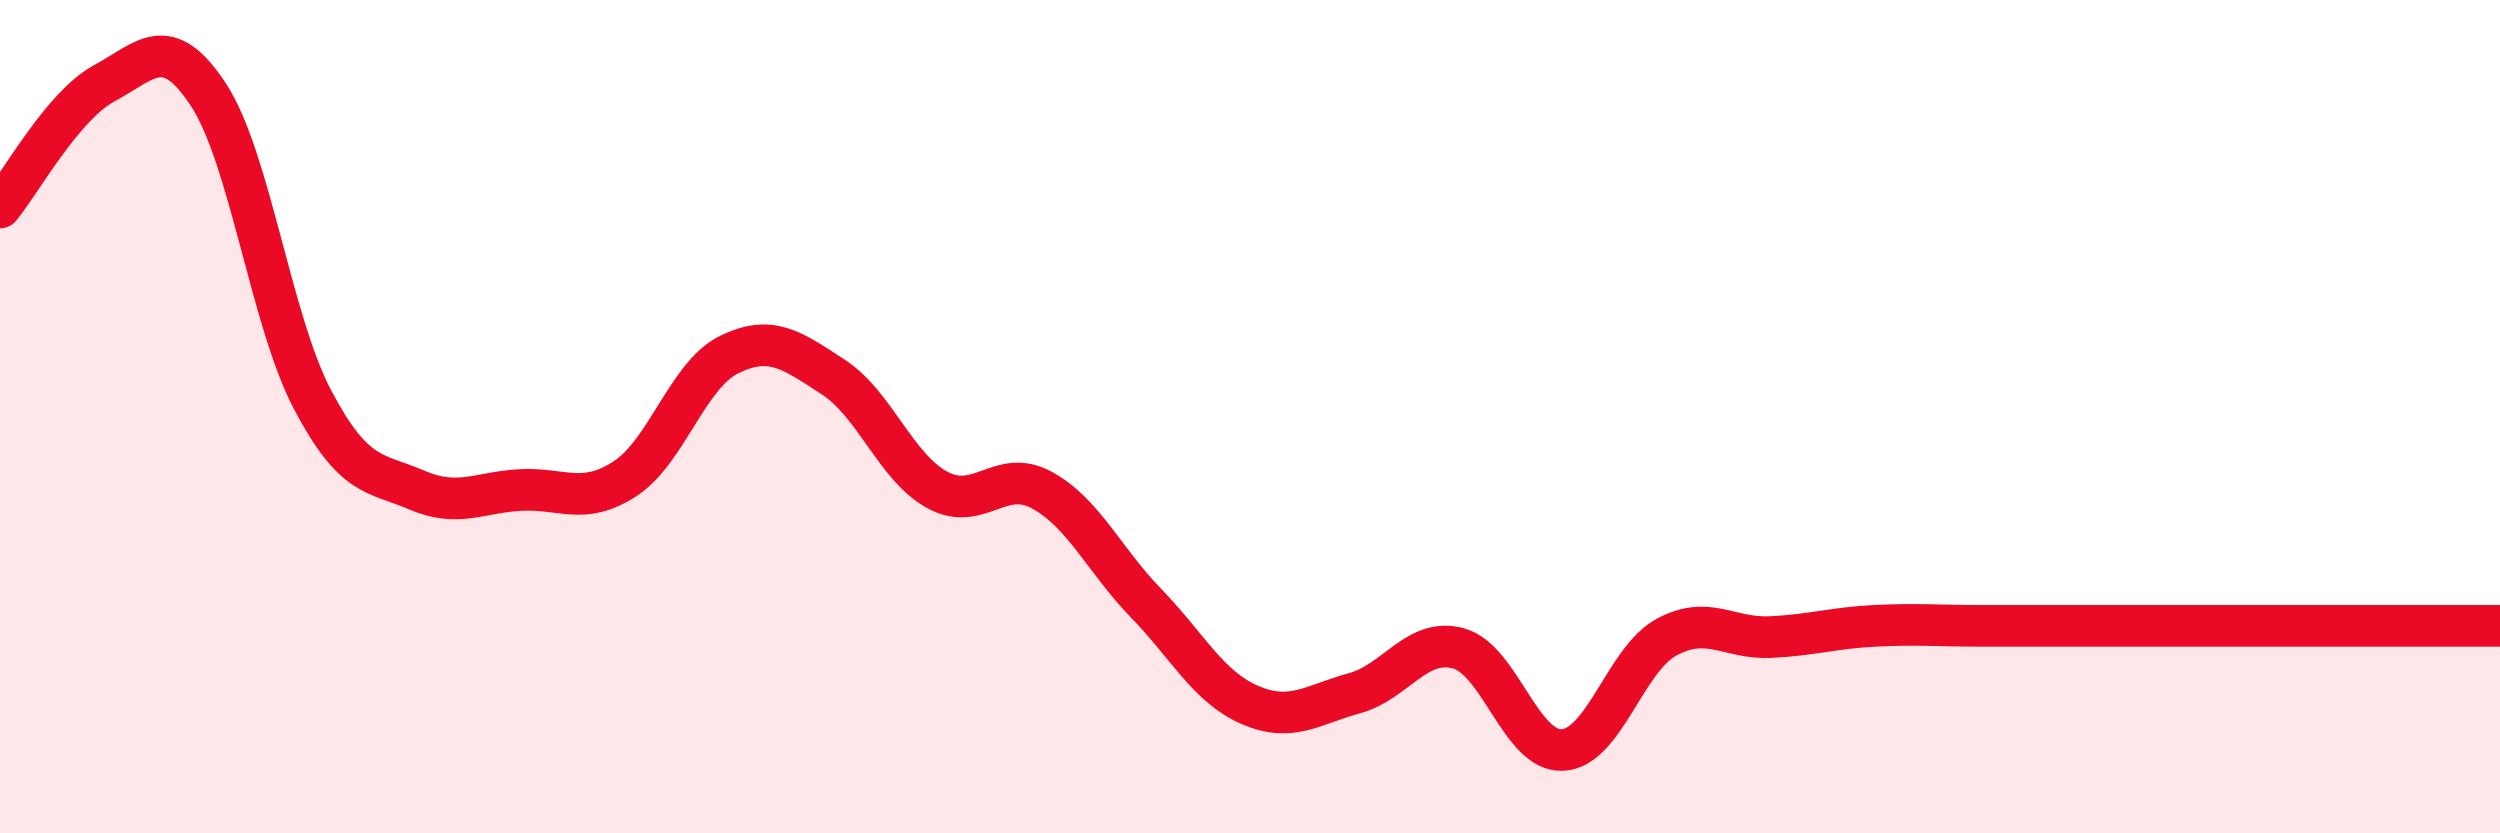
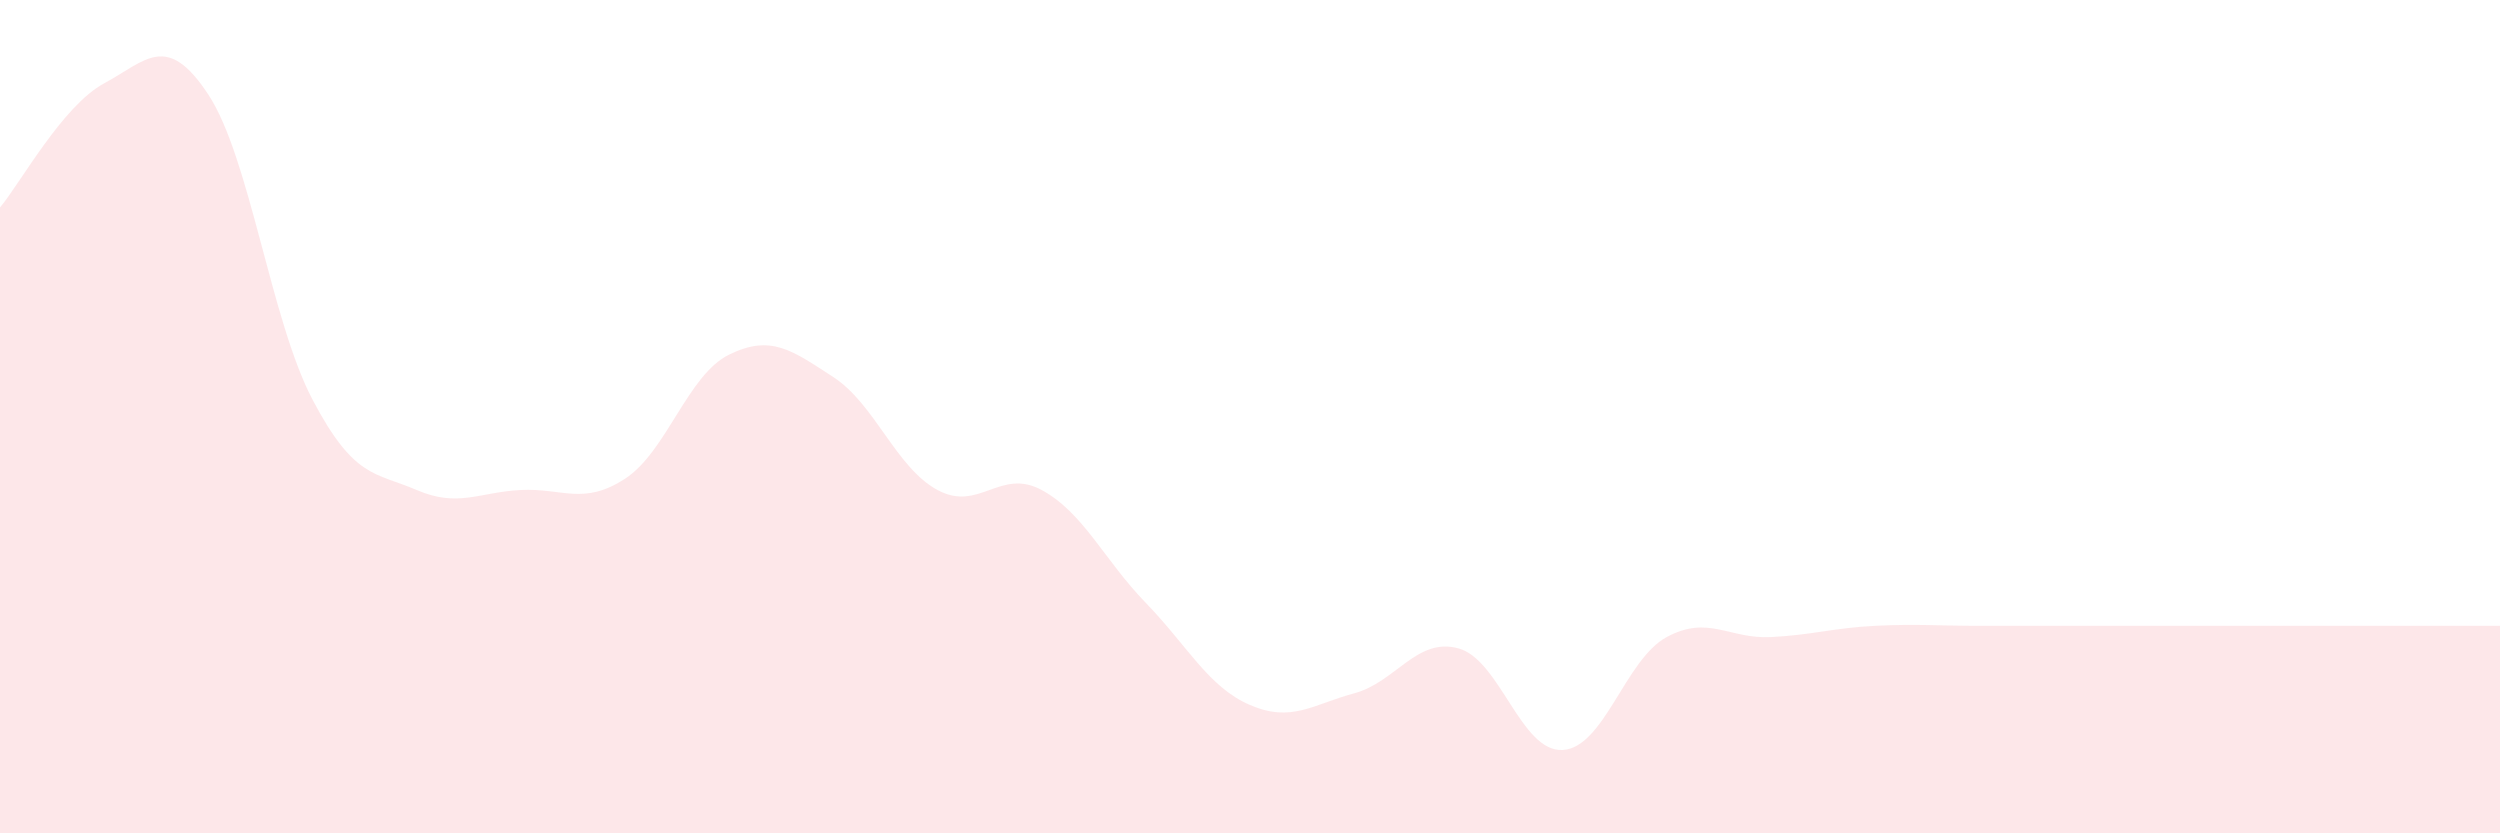
<svg xmlns="http://www.w3.org/2000/svg" width="60" height="20" viewBox="0 0 60 20">
  <path d="M 0,4.98 C 0.5,4.38 1.5,2.54 2.5,2 C 3.5,1.46 4,0.75 5,2.27 C 6,3.79 6.5,7.69 7.5,9.59 C 8.5,11.49 9,11.33 10,11.76 C 11,12.19 11.5,11.81 12.5,11.76 C 13.5,11.71 14,12.14 15,11.49 C 16,10.84 16.5,9 17.5,8.51 C 18.5,8.02 19,8.4 20,9.05 C 21,9.7 21.5,11.22 22.5,11.76 C 23.5,12.3 24,11.22 25,11.76 C 26,12.3 26.5,13.44 27.5,14.47 C 28.5,15.5 29,16.49 30,16.92 C 31,17.35 31.5,16.91 32.5,16.64 C 33.5,16.37 34,15.29 35,15.56 C 36,15.83 36.5,18.05 37.5,18 C 38.5,17.95 39,15.83 40,15.29 C 41,14.75 41.5,15.34 42.5,15.29 C 43.5,15.24 44,15.07 45,15.02 C 46,14.97 46.5,15.02 47.5,15.02 C 48.5,15.02 49,15.02 50,15.02 C 51,15.02 51.5,15.02 52.5,15.02 C 53.5,15.02 53.5,15.02 55,15.02 C 56.5,15.02 59,15.02 60,15.02L60 20L0 20Z" fill="#EB0A25" opacity="0.1" stroke-linecap="round" stroke-linejoin="round" />
-   <path d="M 0,4.98 C 0.5,4.38 1.5,2.54 2.5,2 C 3.5,1.46 4,0.75 5,2.27 C 6,3.79 6.5,7.69 7.5,9.59 C 8.5,11.49 9,11.33 10,11.76 C 11,12.19 11.5,11.81 12.5,11.76 C 13.5,11.71 14,12.14 15,11.49 C 16,10.84 16.5,9 17.5,8.51 C 18.5,8.02 19,8.4 20,9.05 C 21,9.7 21.5,11.22 22.5,11.76 C 23.5,12.3 24,11.22 25,11.76 C 26,12.3 26.5,13.44 27.5,14.47 C 28.5,15.5 29,16.49 30,16.92 C 31,17.35 31.5,16.91 32.5,16.64 C 33.5,16.37 34,15.29 35,15.56 C 36,15.83 36.5,18.05 37.5,18 C 38.5,17.95 39,15.83 40,15.29 C 41,14.75 41.5,15.34 42.5,15.29 C 43.5,15.24 44,15.07 45,15.02 C 46,14.97 46.5,15.02 47.5,15.02 C 48.5,15.02 49,15.02 50,15.02 C 51,15.02 51.5,15.02 52.5,15.02 C 53.5,15.02 53.5,15.02 55,15.02 C 56.5,15.02 59,15.02 60,15.02" stroke="#EB0A25" stroke-width="1" fill="none" stroke-linecap="round" stroke-linejoin="round" />
</svg>